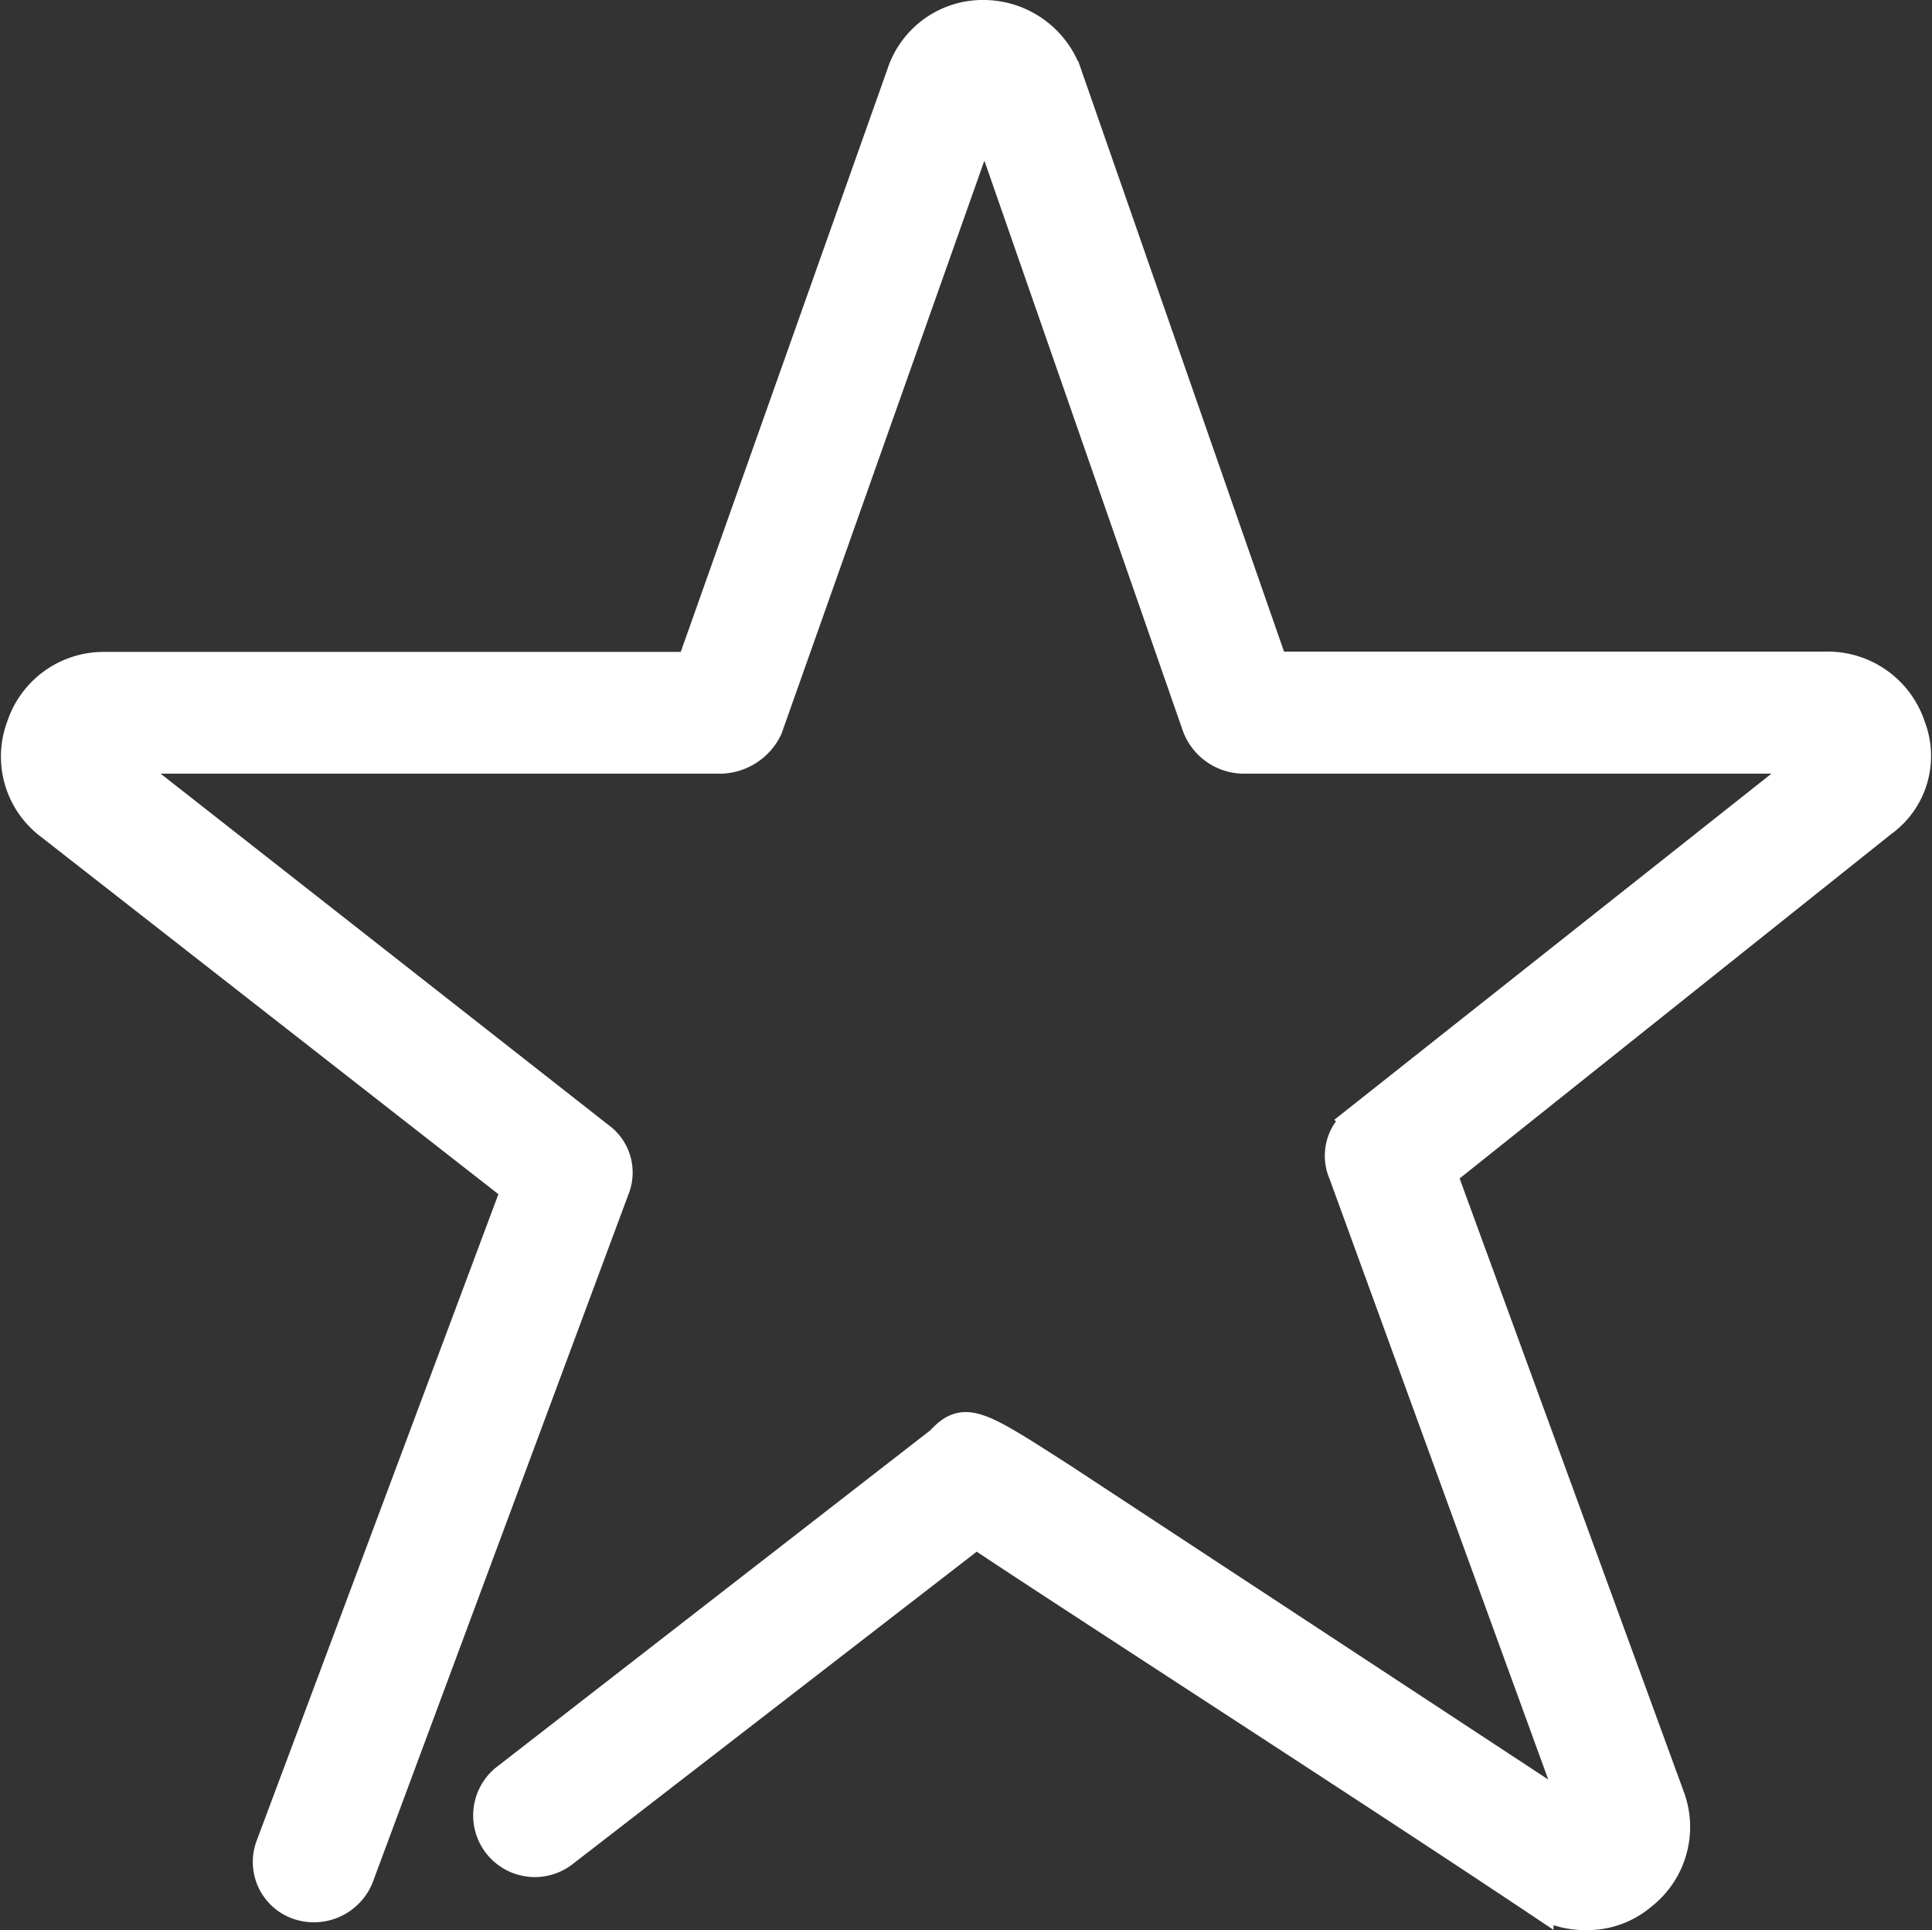
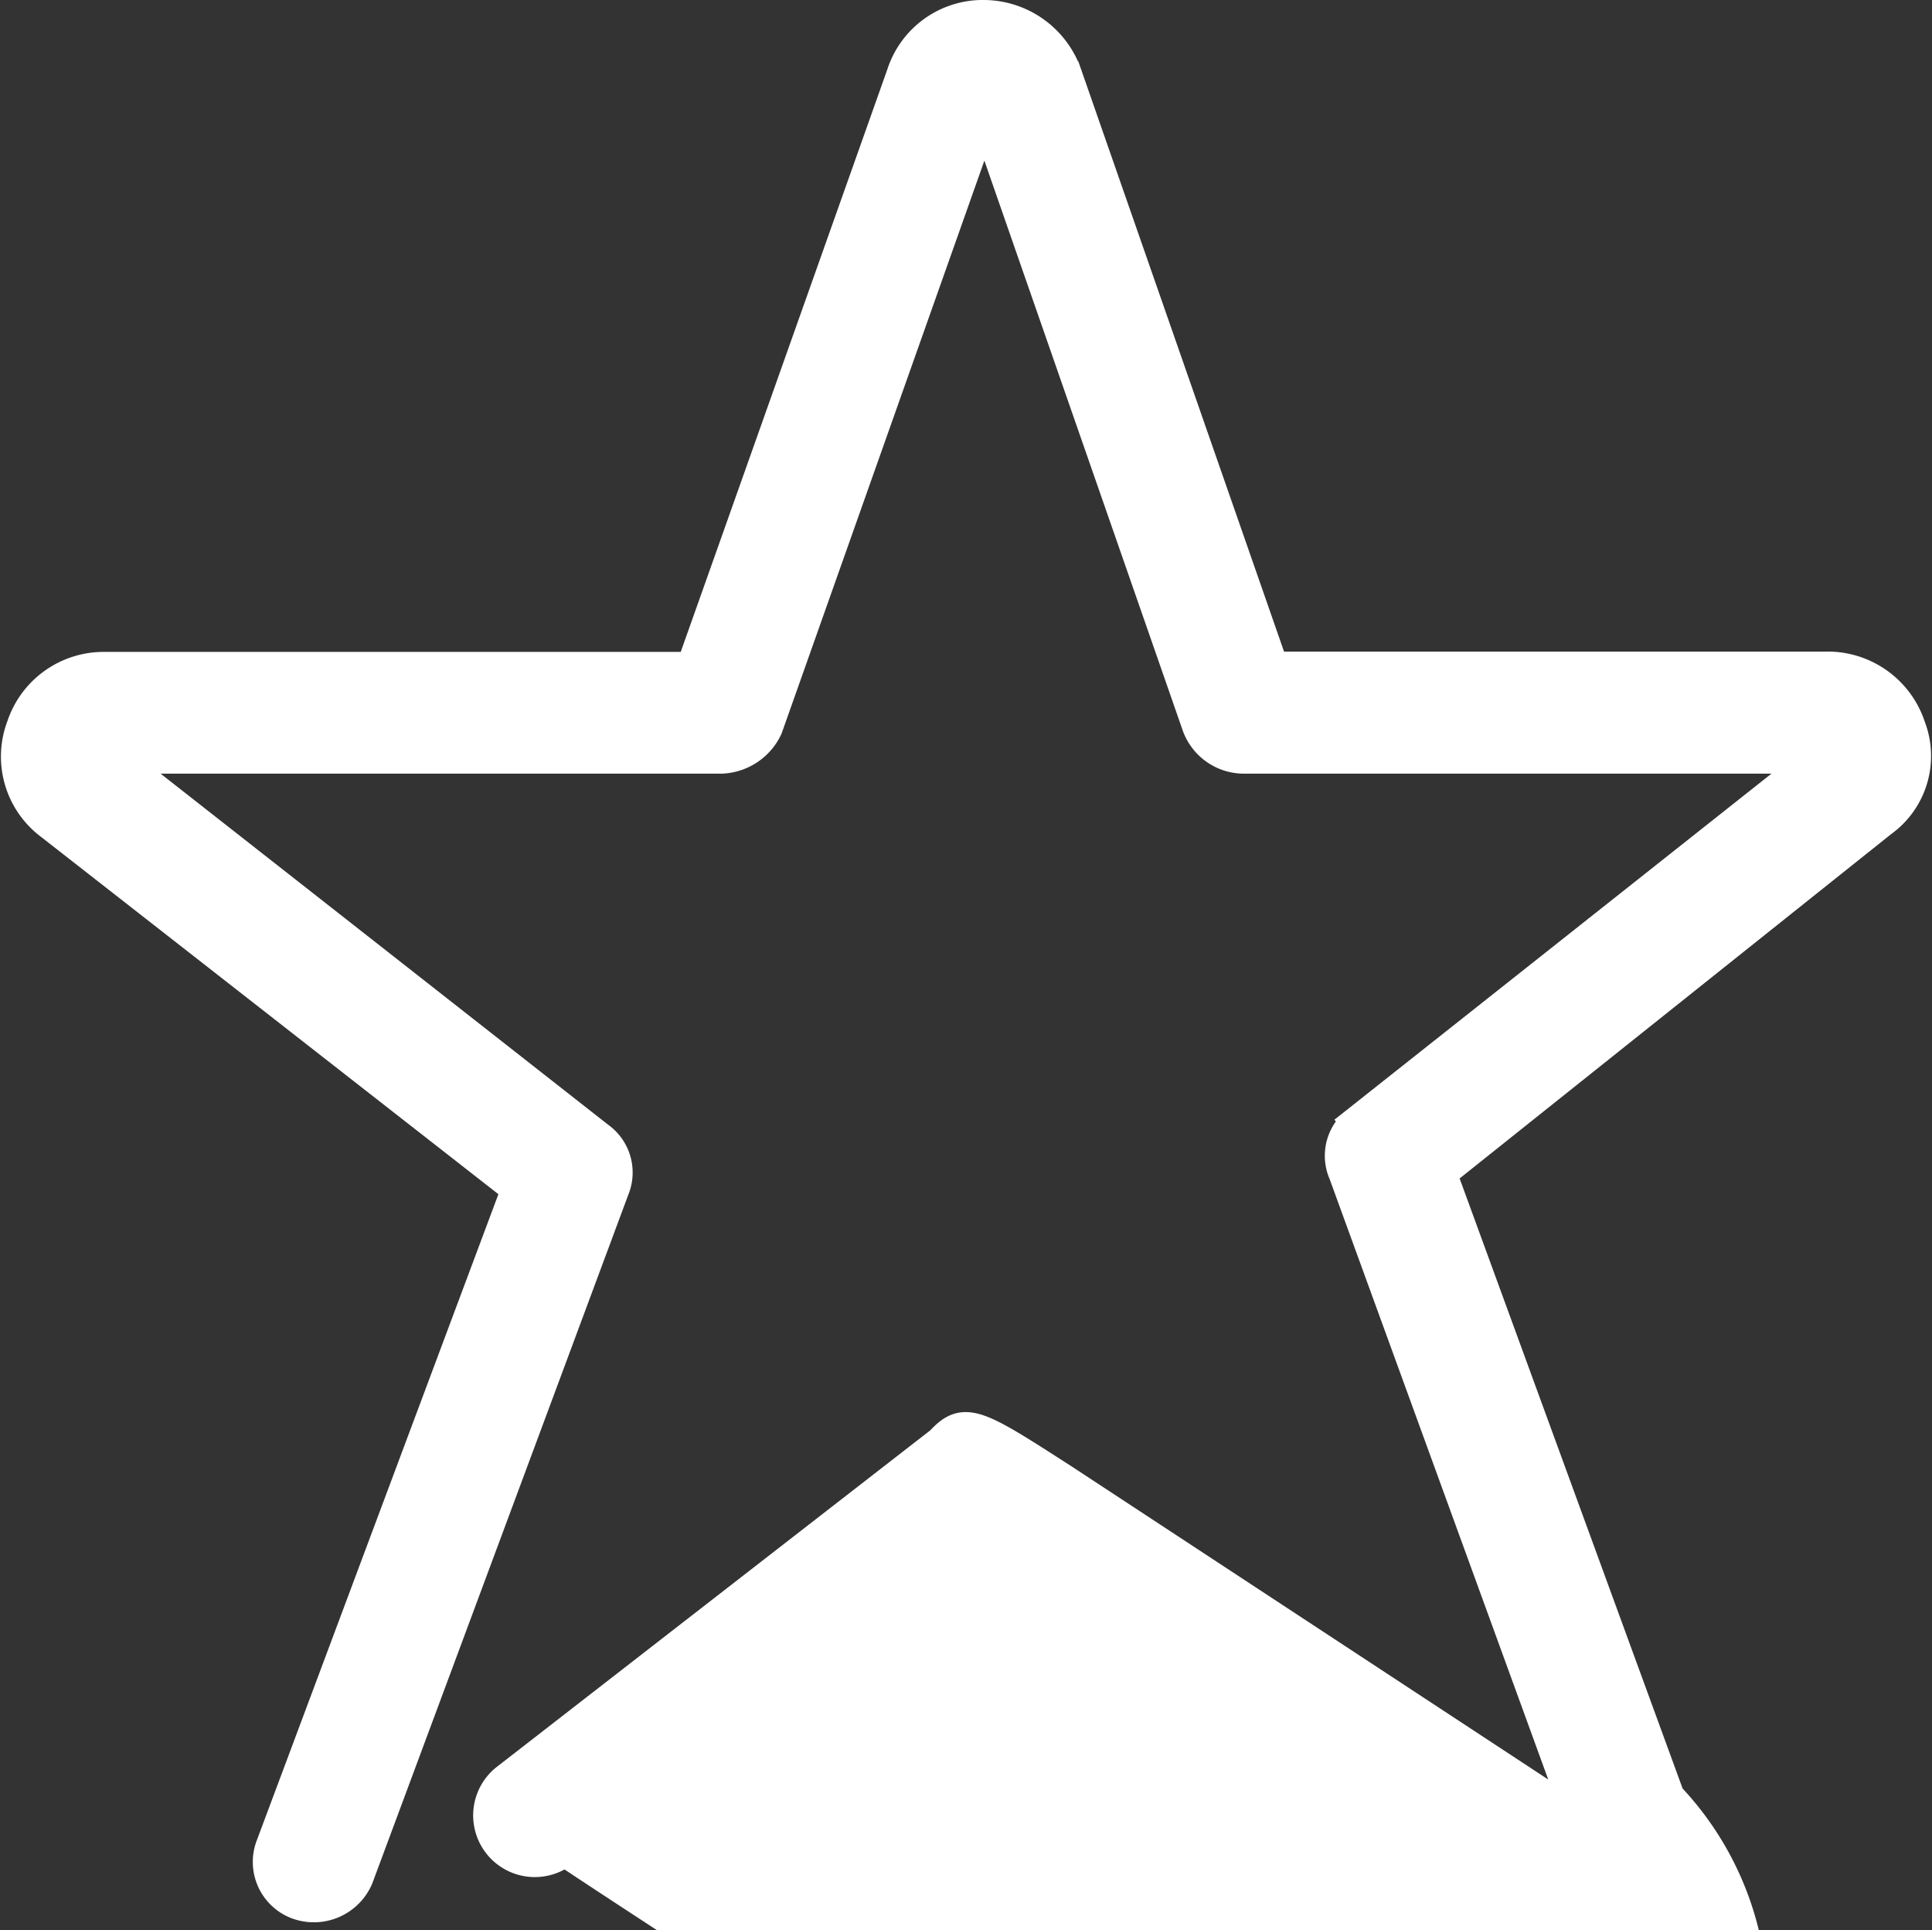
<svg xmlns="http://www.w3.org/2000/svg" width="32.537" height="32.5" viewBox="0 0 32.537 32.5">
  <rect x="0" y="0" width="32.537" height="32.5" fill="#333333" stroke="none" />
-   <path id="Fill_1" data-name="Fill 1" d="M31.908,11.972a1.473,1.473,0,0,0-1.438-1H21.18l-3.465-9.94A1.494,1.494,0,0,0,16.313,0h0a1.44,1.44,0,0,0-1.4,1l-3.539,9.977H1.493a1.46,1.46,0,0,0-1.4,1,1.441,1.441,0,0,0,.479,1.663l7.853,6.134L4.295,30.818a.765.765,0,0,0,.442,1,.817.817,0,0,0,1.032-.443l4.313-11.6a.741.741,0,0,0-.258-.887L1.714,12.527H11.889a.9.9,0,0,0,.774-.517L16.313,1.7l3.576,10.273a.846.846,0,0,0,.774.554h9.622l-7.705,6.1a.741.741,0,0,0-.221.887L26.3,30.337l-8.664-5.691c-1.438-.924-1.659-1.072-2.065-.628L8.24,29.709a.787.787,0,0,0,1,1.219l6.931-5.358c1.548,1.035,6.71,4.36,9.475,6.208a1.484,1.484,0,0,0,.811.222,1.414,1.414,0,0,0,.922-.333A1.456,1.456,0,0,0,27.853,30L24.018,19.51l7.41-5.912a1.373,1.373,0,0,0,.479-1.626" transform="translate(0.267 0.25)" fill="#fff" stroke="#fff" stroke-miterlimit="10" stroke-width="0.5" />
+   <path id="Fill_1" data-name="Fill 1" d="M31.908,11.972a1.473,1.473,0,0,0-1.438-1H21.18l-3.465-9.94A1.494,1.494,0,0,0,16.313,0h0a1.44,1.44,0,0,0-1.4,1l-3.539,9.977H1.493a1.46,1.46,0,0,0-1.4,1,1.441,1.441,0,0,0,.479,1.663l7.853,6.134L4.295,30.818a.765.765,0,0,0,.442,1,.817.817,0,0,0,1.032-.443l4.313-11.6a.741.741,0,0,0-.258-.887L1.714,12.527H11.889a.9.9,0,0,0,.774-.517L16.313,1.7l3.576,10.273a.846.846,0,0,0,.774.554h9.622l-7.705,6.1a.741.741,0,0,0-.221.887L26.3,30.337l-8.664-5.691c-1.438-.924-1.659-1.072-2.065-.628L8.24,29.709a.787.787,0,0,0,1,1.219c1.548,1.035,6.71,4.36,9.475,6.208a1.484,1.484,0,0,0,.811.222,1.414,1.414,0,0,0,.922-.333A1.456,1.456,0,0,0,27.853,30L24.018,19.51l7.41-5.912a1.373,1.373,0,0,0,.479-1.626" transform="translate(0.267 0.25)" fill="#fff" stroke="#fff" stroke-miterlimit="10" stroke-width="0.5" />
</svg>